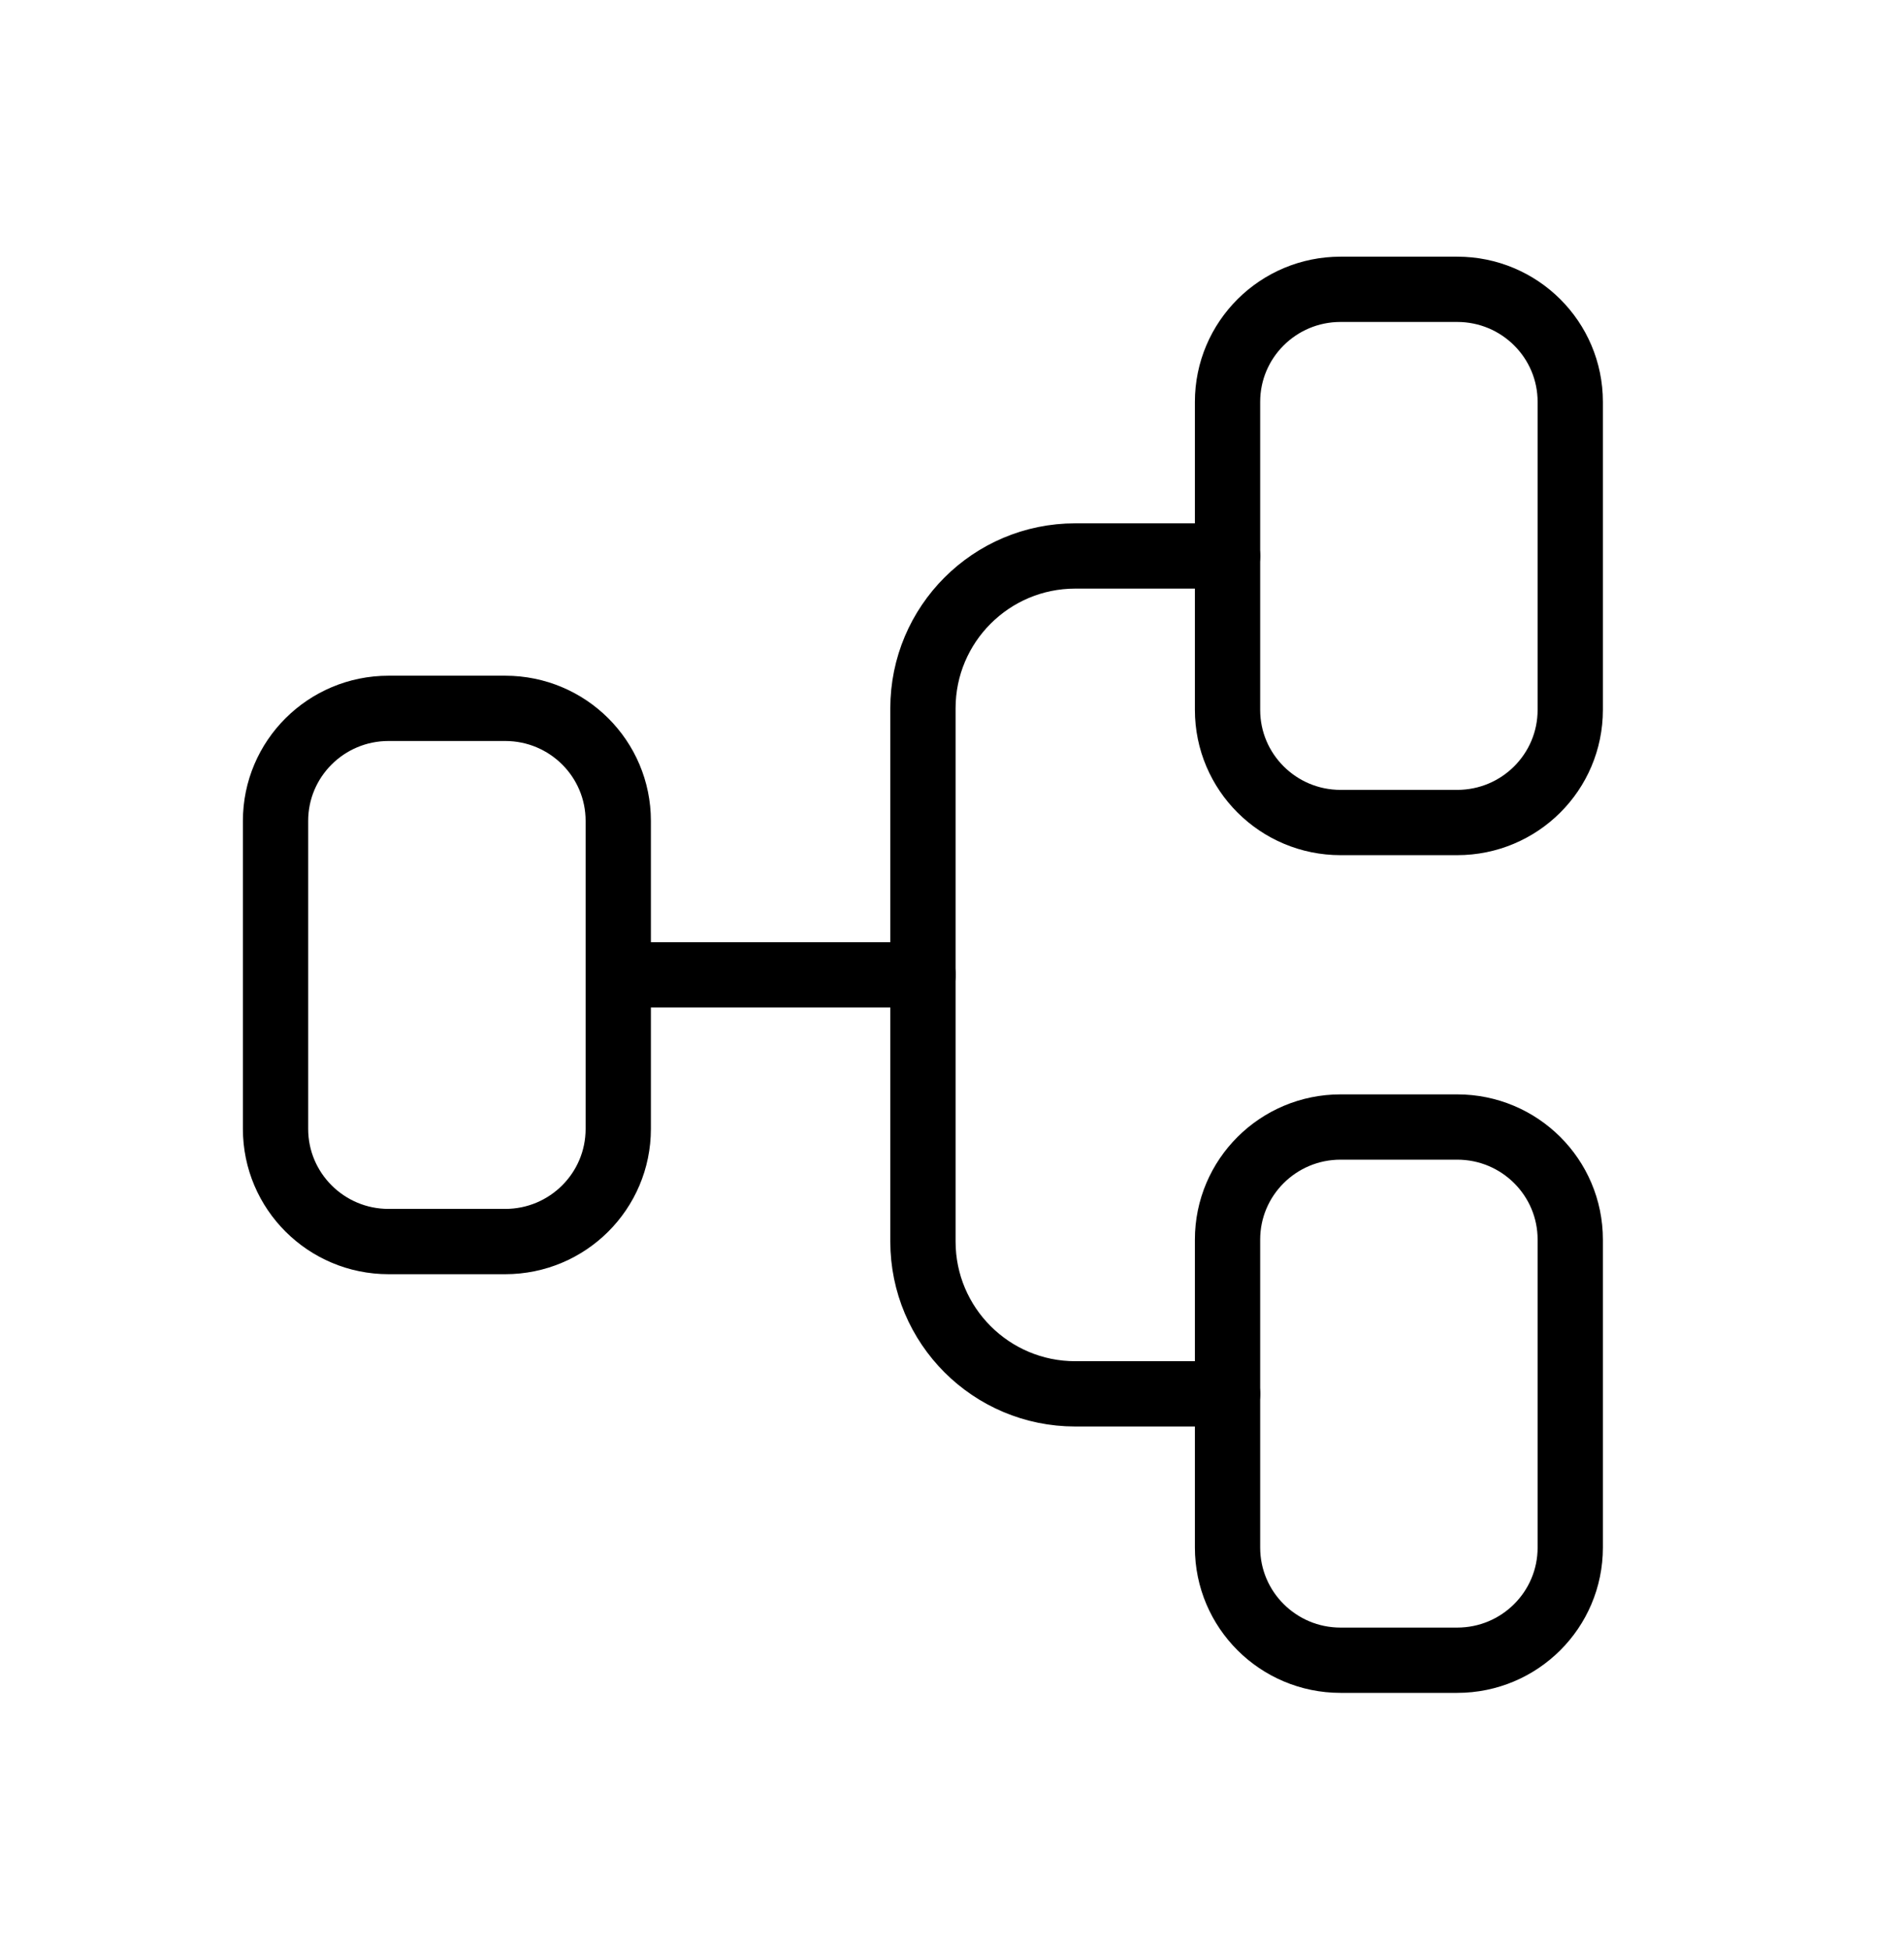
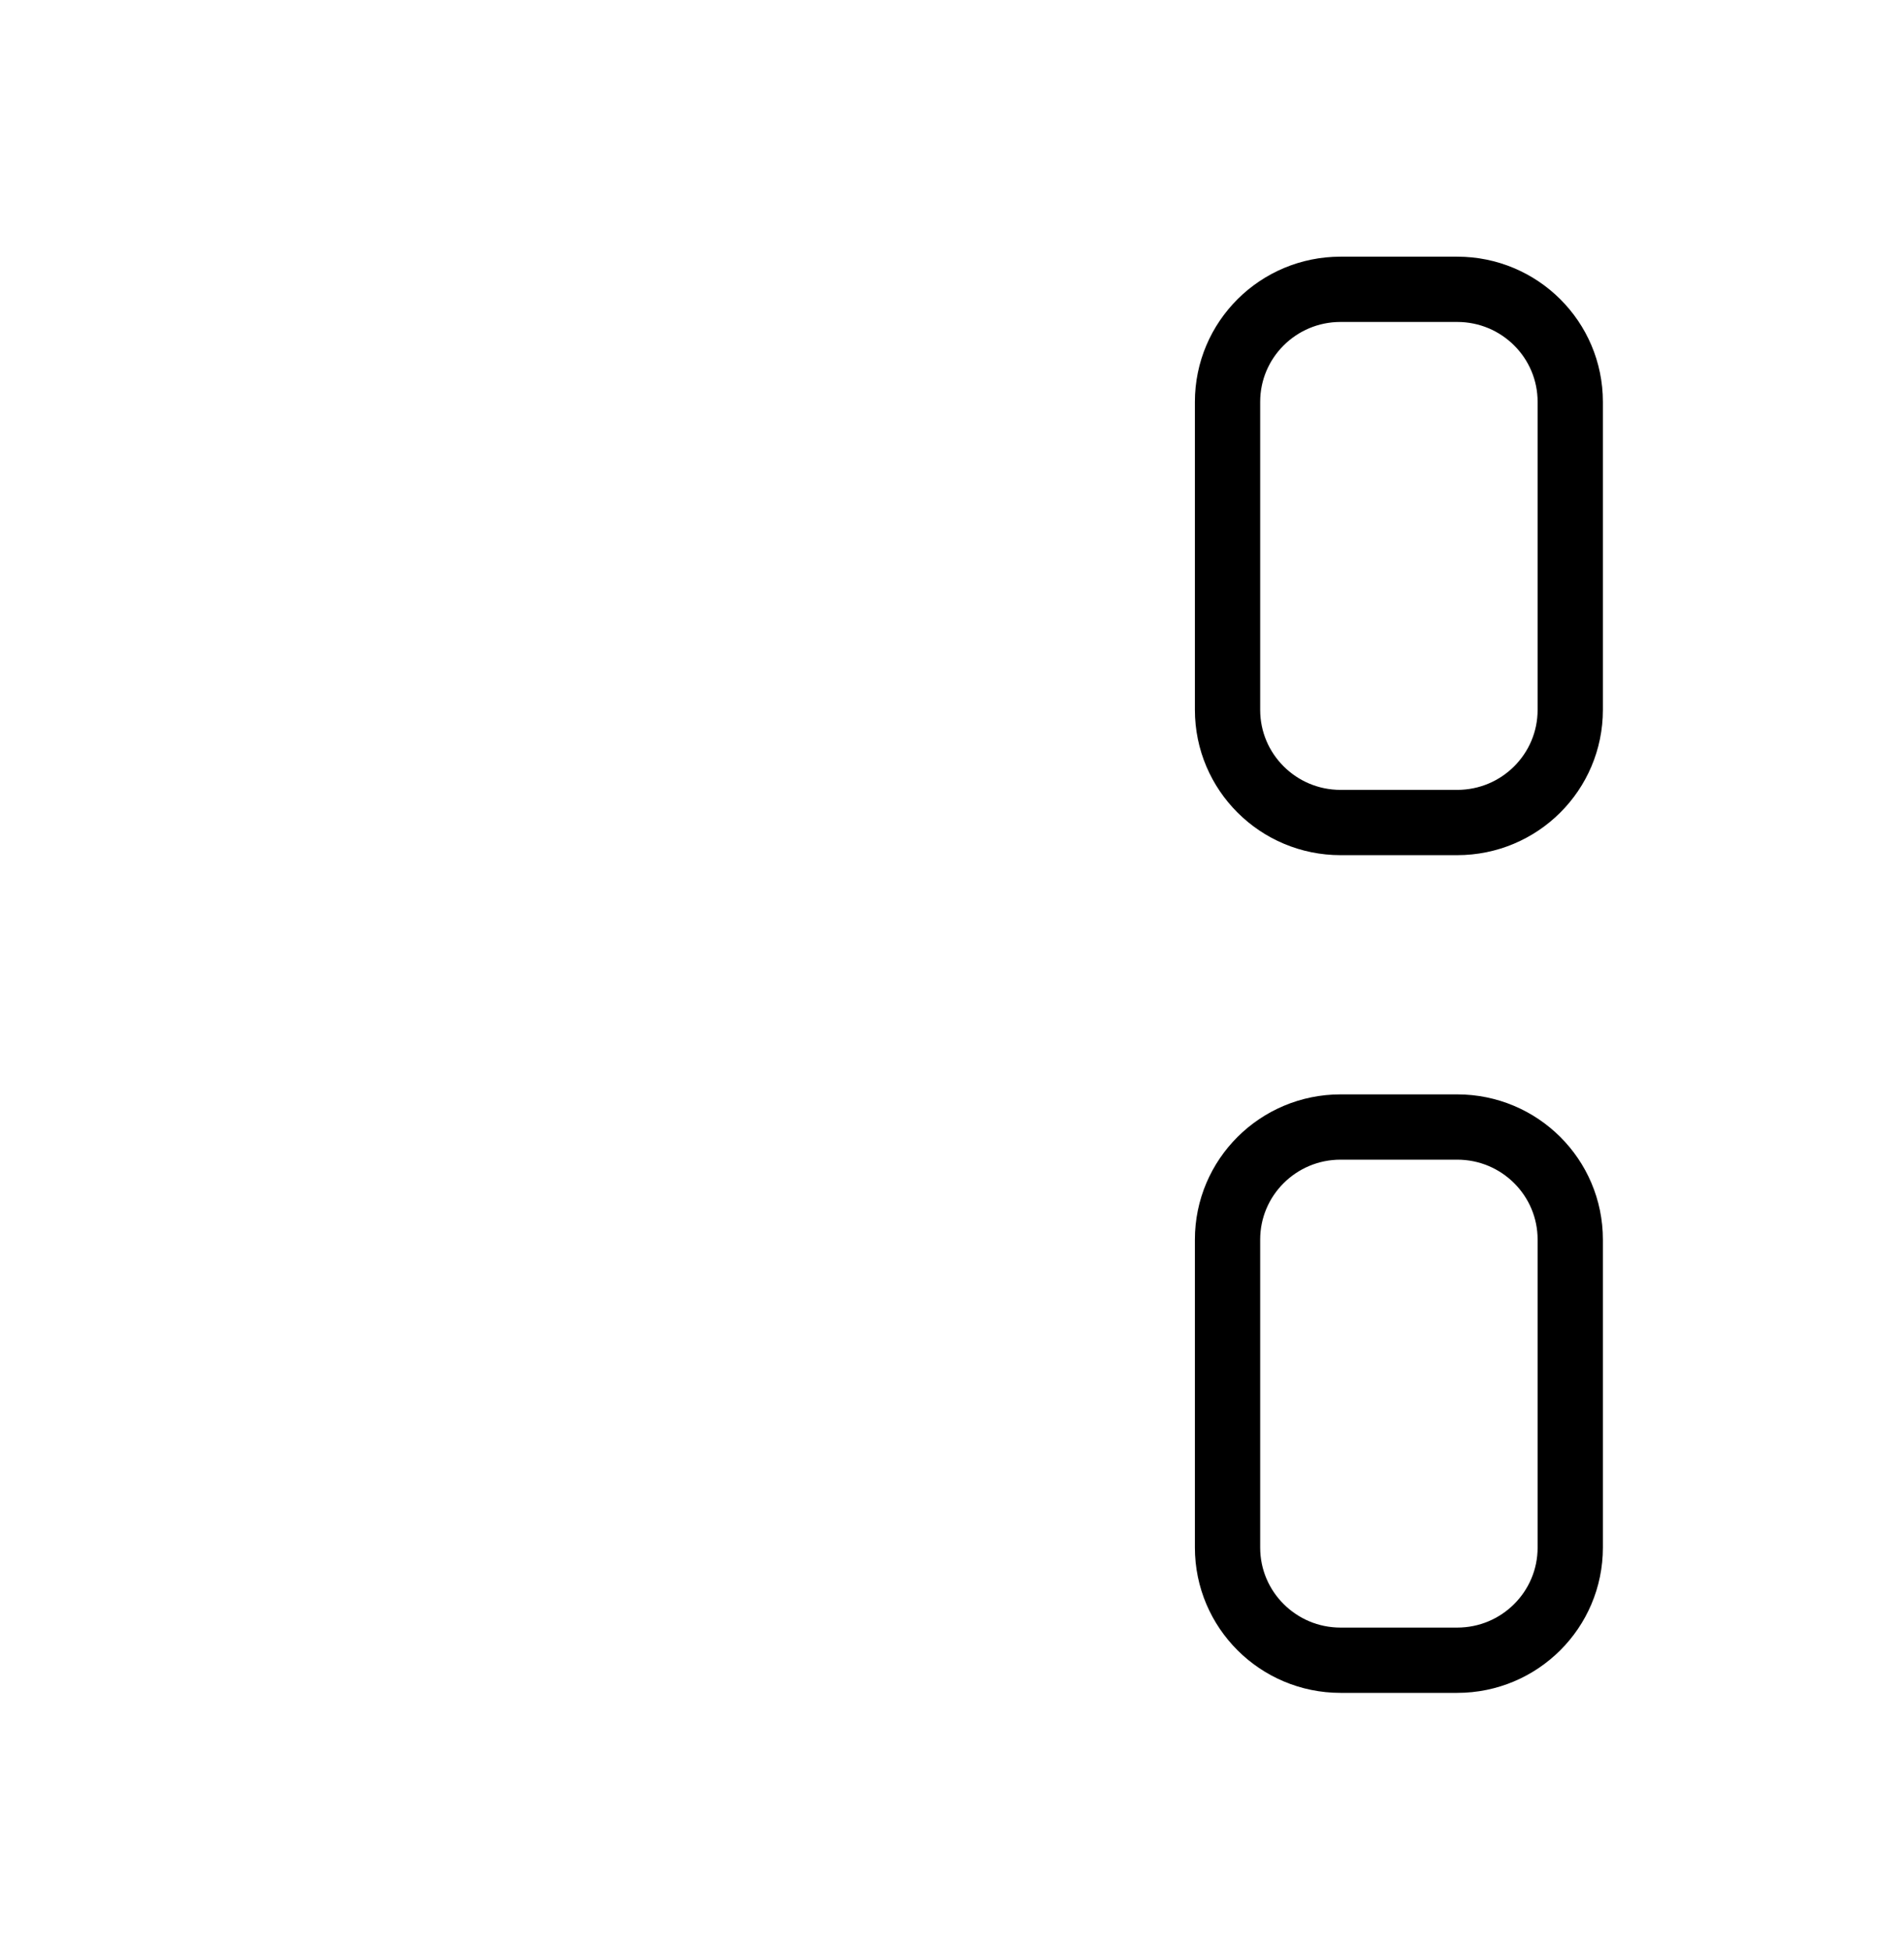
<svg xmlns="http://www.w3.org/2000/svg" width="42" height="43" viewBox="0 0 42 43" fill="none">
-   <path fill-rule="evenodd" clip-rule="evenodd" d="M11.144 27.383H8.571C7.195 27.383 6.078 26.271 6.078 24.898L6.078 18.106C6.078 16.733 7.195 15.623 8.571 15.623H11.144C12.522 15.623 13.638 16.733 13.638 18.106V24.898C13.638 26.271 12.522 27.383 11.144 27.383Z" stroke="black" stroke-width="1.44" stroke-linecap="round" stroke-linejoin="round" />
  <path fill-rule="evenodd" clip-rule="evenodd" d="M32.144 36.617H29.571C28.195 36.617 27.078 35.505 27.078 34.132V27.34C27.078 25.968 28.195 24.857 29.571 24.857H32.144C33.522 24.857 34.638 25.968 34.638 27.34V34.132C34.638 35.505 33.522 36.617 32.144 36.617Z" stroke="black" stroke-width="1.44" stroke-linecap="round" stroke-linejoin="round" />
  <path fill-rule="evenodd" clip-rule="evenodd" d="M32.144 18.141H29.571C28.195 18.141 27.078 17.029 27.078 15.656V8.864C27.078 7.491 28.195 6.381 29.571 6.381H32.144C33.522 6.381 34.638 7.491 34.638 8.864V15.656C34.638 17.029 33.522 18.141 32.144 18.141Z" stroke="black" stroke-width="1.44" stroke-linecap="round" stroke-linejoin="round" />
-   <path d="M13.641 21.5H20.361" stroke="black" stroke-width="1.44" stroke-linecap="round" />
-   <path d="M27.079 12.262H23.719C21.864 12.262 20.359 13.767 20.359 15.622V27.382C20.359 29.238 21.864 30.742 23.719 30.742H27.079" stroke="black" stroke-width="1.44" stroke-linecap="round" />
</svg>